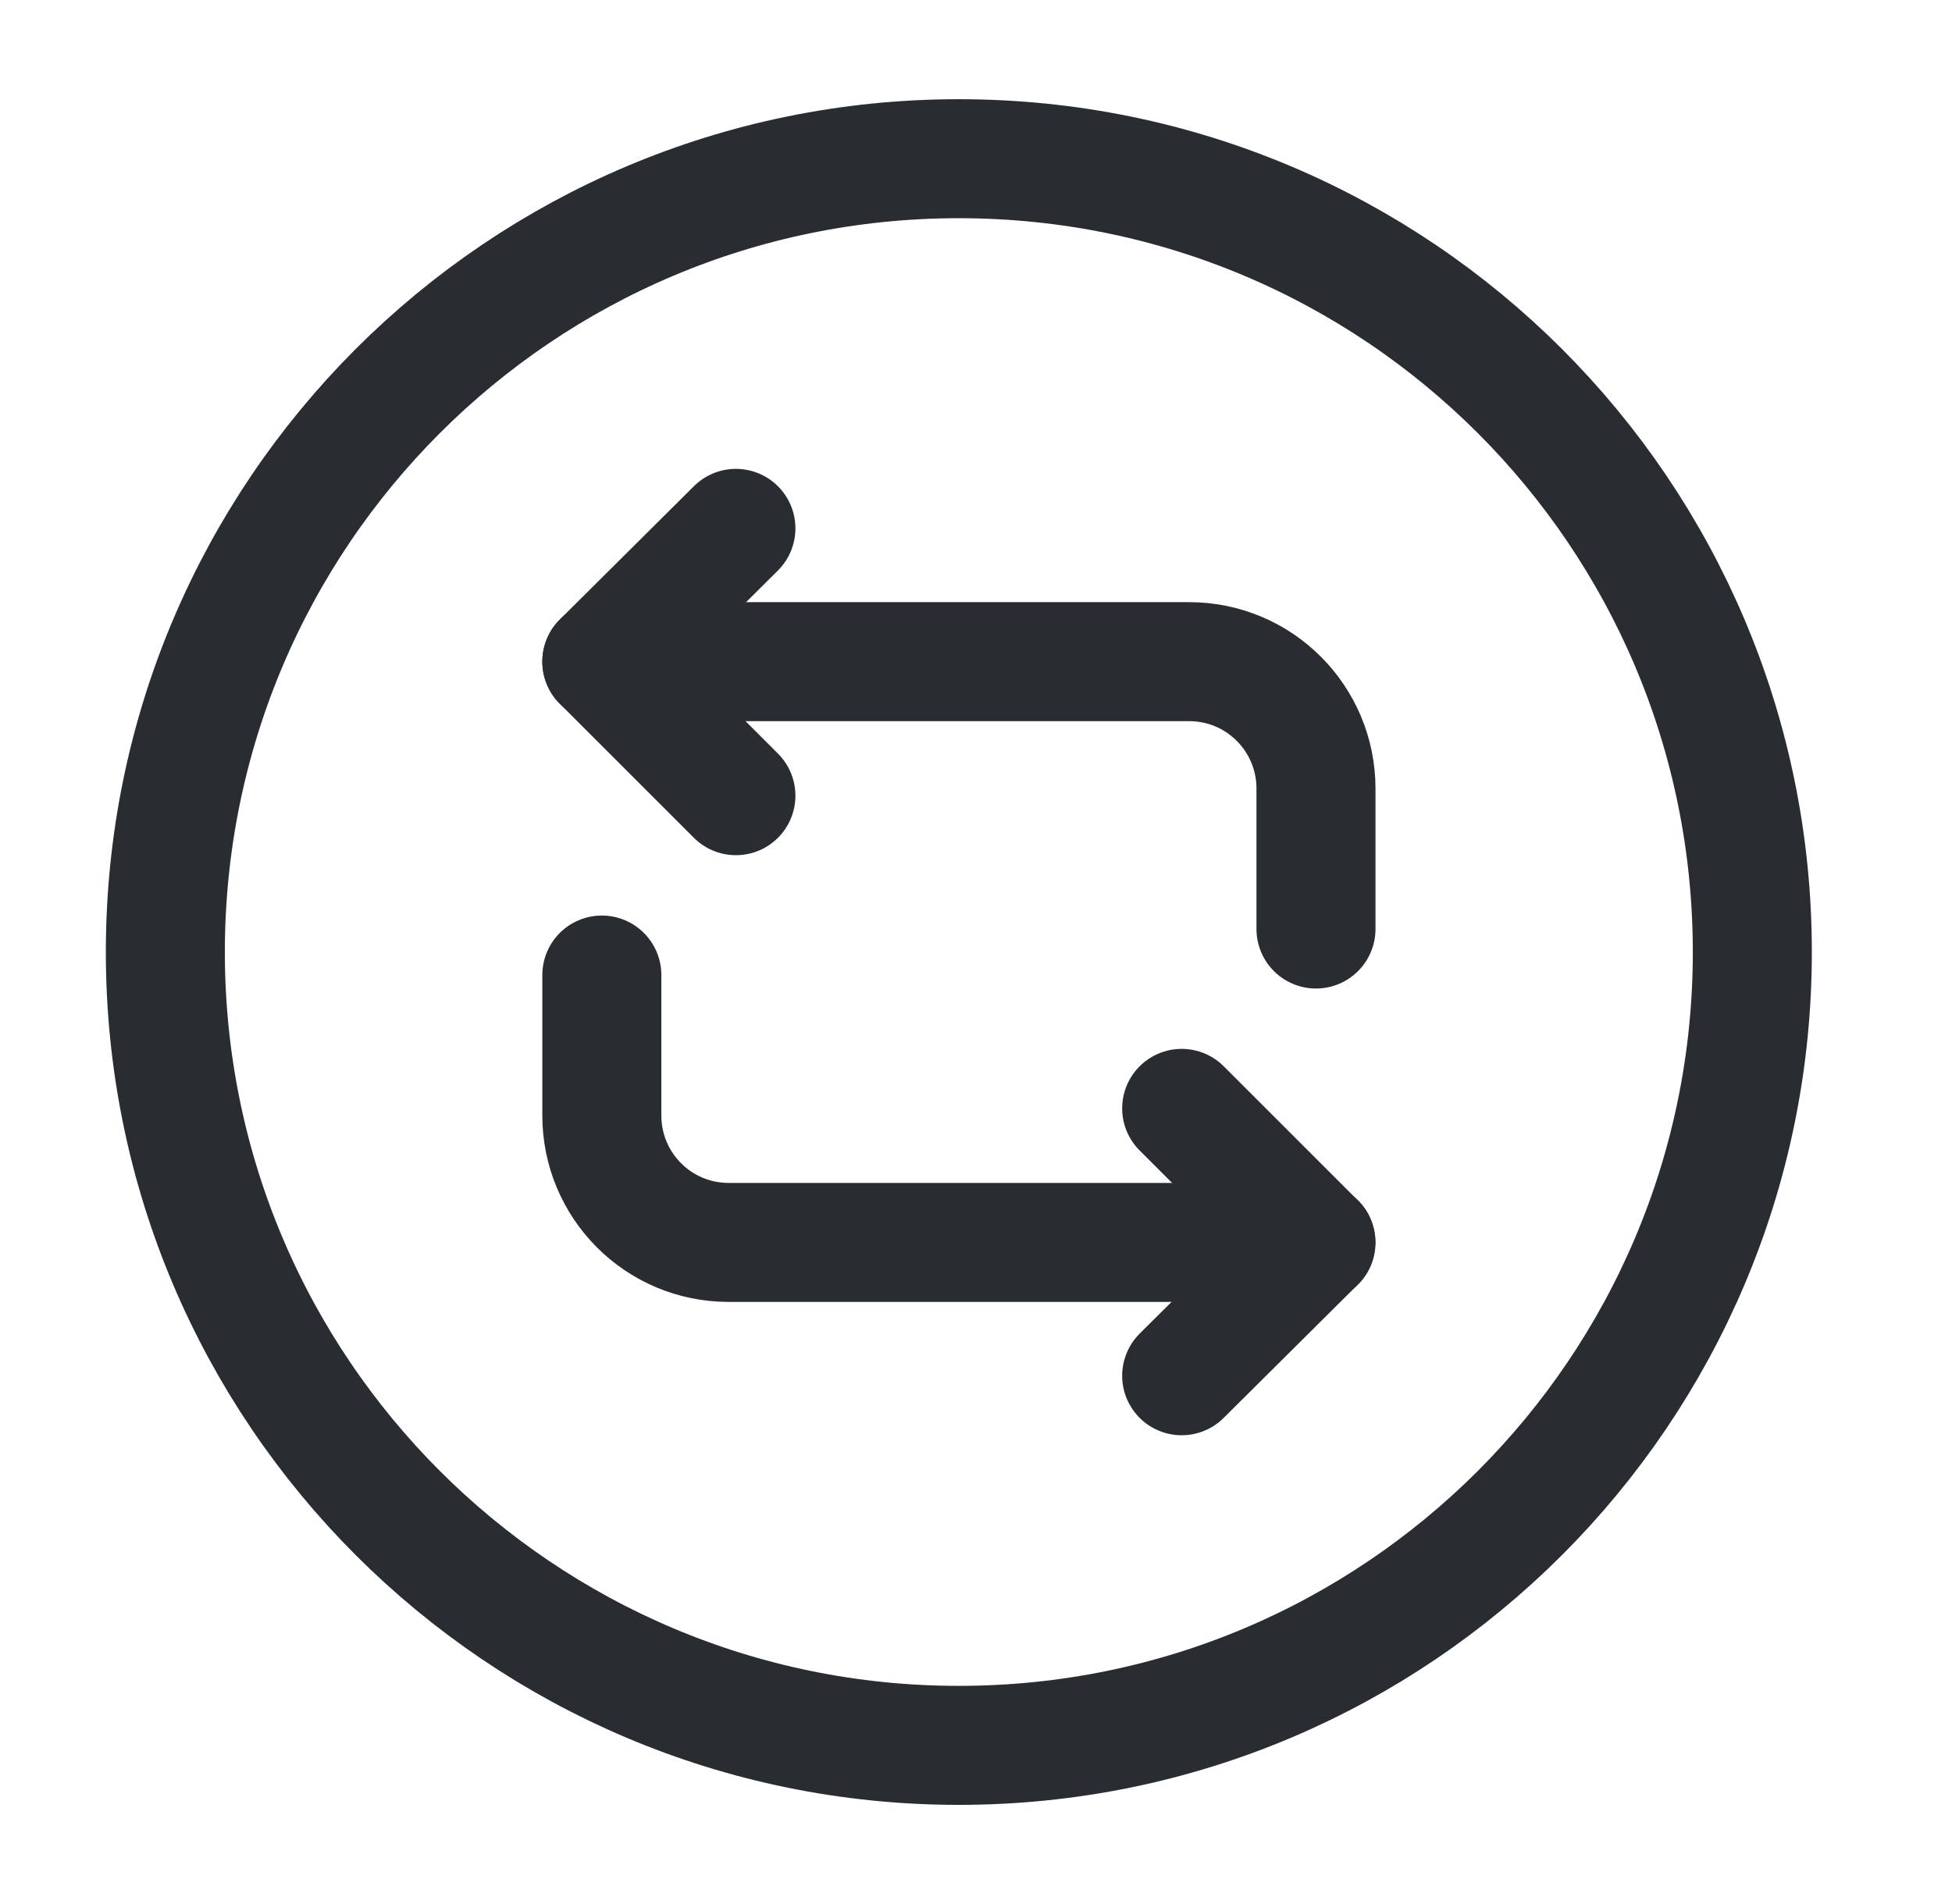
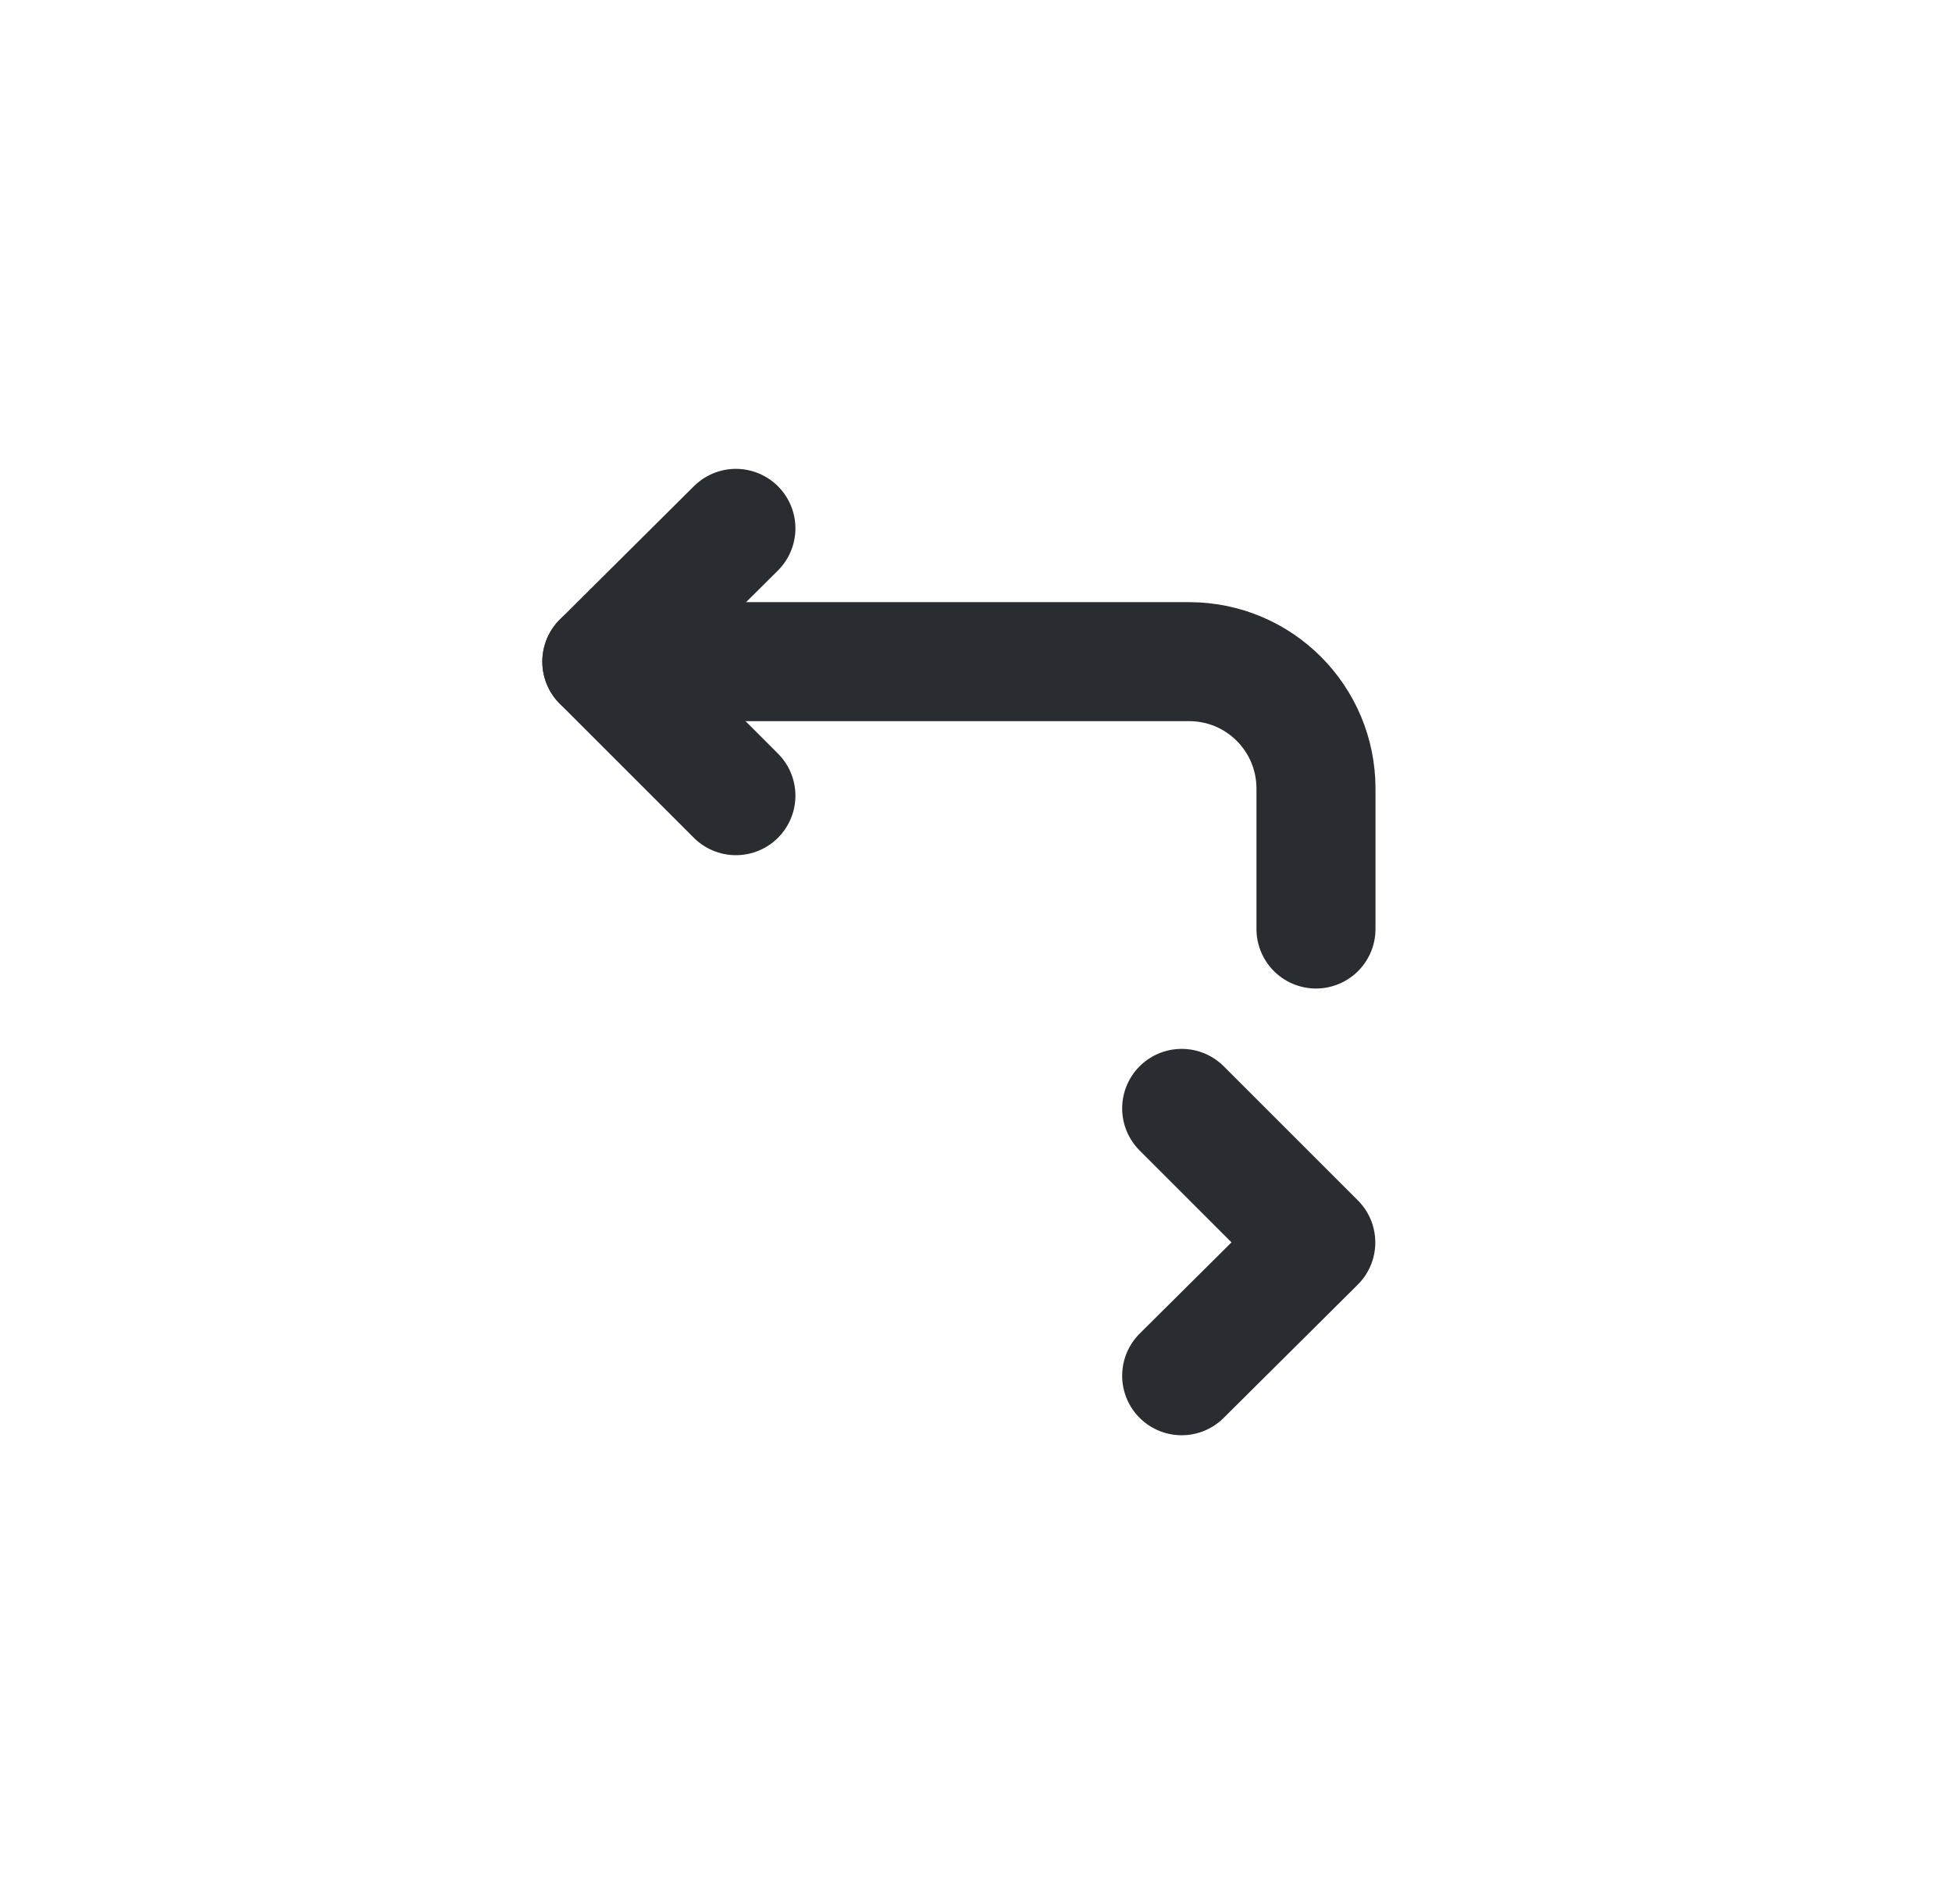
<svg xmlns="http://www.w3.org/2000/svg" width="41" height="40" viewBox="0 0 41 40" fill="none">
  <path d="M12.641 13.9H24.974C26.457 13.9 27.641 15.1 27.641 16.567V19.517" stroke="#292D32" stroke-width="2.5" stroke-miterlimit="10" stroke-linecap="round" stroke-linejoin="round" />
  <path d="M15.457 11.1L12.641 13.9L15.457 16.716" stroke="#292D32" stroke-width="2.5" stroke-miterlimit="10" stroke-linecap="round" stroke-linejoin="round" />
-   <path d="M27.641 26.101H15.307C13.824 26.101 12.641 24.901 12.641 23.434V20.484" stroke="#292D32" stroke-width="2.5" stroke-miterlimit="10" stroke-linecap="round" stroke-linejoin="round" />
  <path d="M24.82 28.902L27.637 26.102L24.82 23.285" stroke="#292D32" stroke-width="2.5" stroke-miterlimit="10" stroke-linecap="round" stroke-linejoin="round" />
-   <path d="M20.139 36.667C29.344 36.667 36.806 29.205 36.806 20.001C36.806 10.796 29.344 3.334 20.139 3.334C10.935 3.334 3.473 10.796 3.473 20.001C3.473 29.205 10.935 36.667 20.139 36.667Z" stroke="#292D32" stroke-width="2.5" stroke-miterlimit="10" stroke-linecap="round" stroke-linejoin="round" />
</svg>